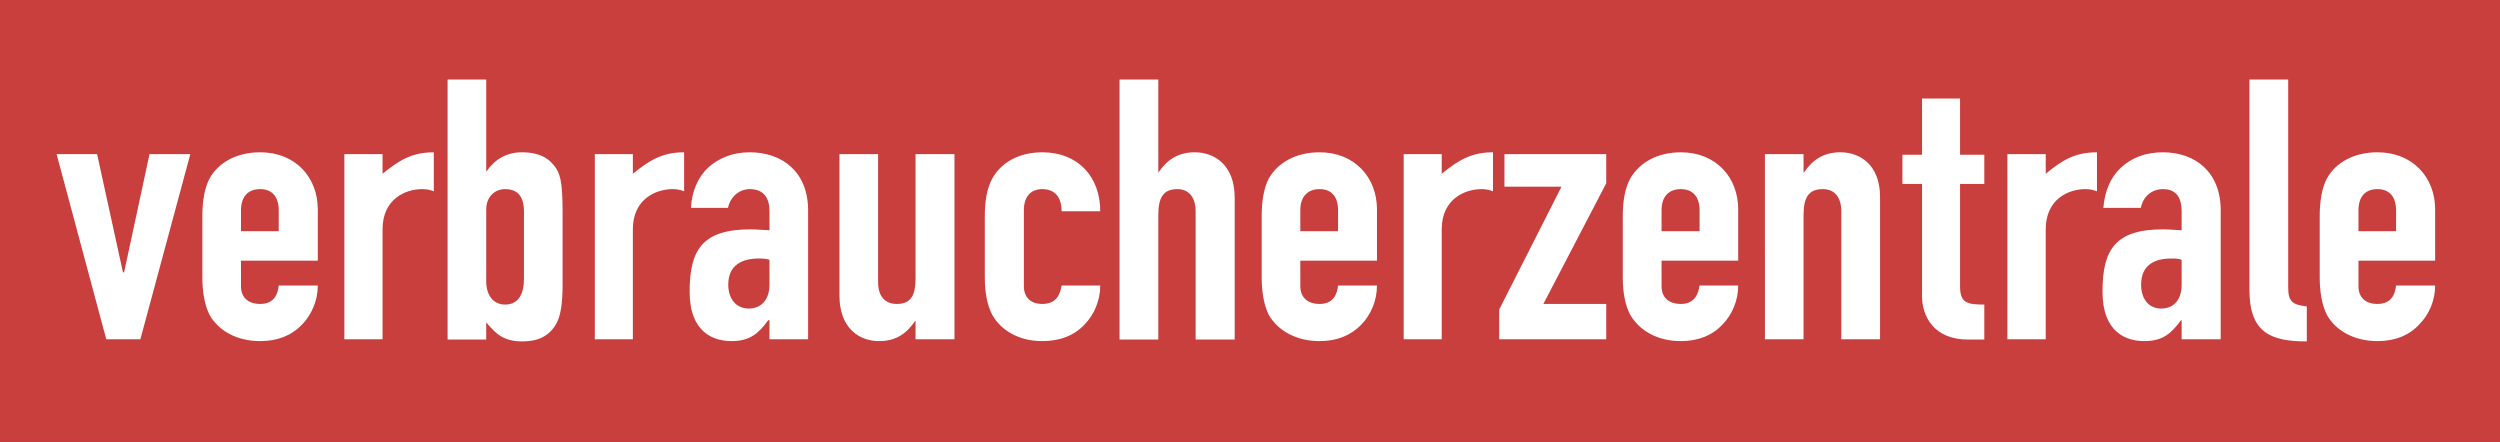
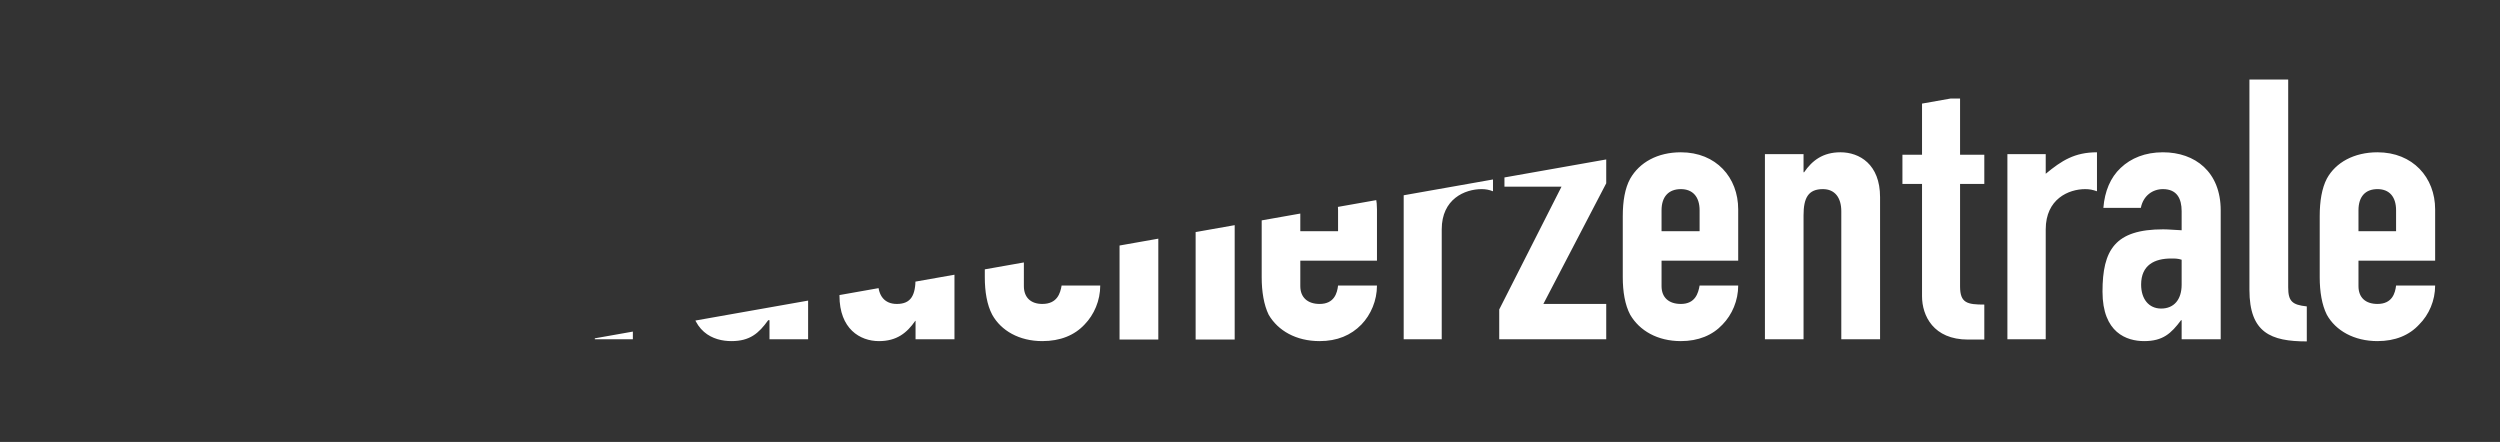
<svg xmlns="http://www.w3.org/2000/svg" version="1.1" viewBox="0 0 566.83 100.2" xml:space="preserve">
  <rect x="0" y="0" width="566.83" height="100.2" fill="#333333" stroke="none" />
  <defs>
    <clipPath id="clipPath6656">
-       <path d="m60 944.81h425.14v75.19h-425.14z" />
+       <path d="m60 944.81h425.14v75.19z" />
    </clipPath>
  </defs>
  <g transform="matrix(1.333 0 0 -1.333 -80.021 1360)">
-     <path d="m58.254 943.19h429.31l-0.083 79.747h-429.31z" fill="#c83f3e" />
    <g clip-path="url(#clipPath6656)">
      <g transform="translate(92.402 994.04)">
        <path d="m0 0h-6.94l-4.322-20.103h-0.197l-4.396 20.103h-6.89l8.446-31.49h5.803zm21.684-18.118v8.72c0 5.431-3.779 9.71-9.781 9.71-4 0-7.137-1.72-8.644-4.491-0.839-1.618-1.21-3.808-1.21-6.371v-10.39c0-2.456 0.371-4.701 1.21-6.373 1.507-2.716 4.644-4.491 8.644-4.491 2.988 0 5.384 0.993 7.113 2.821 1.604 1.67 2.668 4.074 2.668 6.633h-6.644c-0.149-1.308-0.668-3.133-3.137-3.133-2.074 0-3.284 1.096-3.284 3.028v4.337zm-13.065 8.561c0 2.349 1.21 3.605 3.284 3.605 1.951 0 3.137-1.256 3.137-3.605v-3.55h-6.421zm17.582-21.933h6.496v18.697c0 5.168 3.902 6.841 6.718 6.841 0.741 0 1.308-0.107 2-0.367v6.631c-3.779 0-5.952-1.408-8.718-3.653v3.341h-6.496zm17.56-0.052h6.569v2.924c1.605-1.881 2.865-3.237 6.149-3.237 2.668 0 4.544 0.887 5.755 2.979 0.716 1.303 1.085 3.235 1.085 6.681v12.064c0 4.596-0.245 6.266-1.036 7.625-1.086 1.67-2.716 2.818-5.902 2.818-2.544 0-4.544-1.148-6.002-3.238h-0.049v15.617h-6.569zm12.99 10.288c0-2.561-0.988-4.336-3.185-4.336-2.099 0-3.236 1.672-3.236 3.969v12.223c0 1.983 1.309 3.446 3.236 3.446 2.494 0 3.185-1.777 3.185-3.762zm12.051-10.236h6.471v18.697c0 5.168 3.927 6.841 6.792 6.841 0.666 0 1.259-0.107 1.926-0.367v6.631c-3.753 0-5.951-1.408-8.718-3.653v3.341h-6.471zm29.71 0h6.57v21.933c0 6.529-4.396 9.869-9.928 9.869-2.915 0-5.31-0.993-7.138-2.661-1.68-1.618-2.716-3.97-2.865-6.791h6.298c0.468 2.092 2.099 3.188 3.705 3.188 2.468 0 3.358-1.62 3.358-3.762v-3.236c-1.408 0.05-2.248 0.157-3.186 0.157-8.249 0-10.397-3.5-10.397-10.603 0-6.998 4.125-8.408 7.112-8.408 3.113 0 4.643 1.305 6.249 3.552h0.222zm0 9.295c0-2.559-1.408-4.072-3.507-4.072-2.149 0-3.507 1.62-3.507 4.072 0 3.343 2.372 4.441 5.186 4.441 0.569 0 1.087 0 1.828-0.21zm31.463 22.195h-6.619v-21.099c0-2.871-0.74-4.384-3.185-4.384-2.099 0-3.186 1.41-3.186 3.707v21.776h-6.57v-24.073c0-5.64 3.483-7.731 6.718-7.731 3.038 0 4.766 1.41 6.174 3.447h0.049v-3.133h6.619zm11.805-9.557c0 2.349 1.185 3.605 3.135 3.605 1.976 0 3.285-1.201 3.285-3.762h6.57c0 5.849-3.755 10.026-9.855 10.026-3.926 0-7.013-1.72-8.519-4.491-0.889-1.618-1.26-3.808-1.26-6.371v-10.39c0-2.456 0.371-4.701 1.26-6.373 1.506-2.716 4.593-4.491 8.519-4.491 3.063 0 5.483 0.993 7.187 2.821 1.63 1.67 2.668 4.074 2.668 6.633h-6.57c-0.222-1.308-0.74-3.133-3.285-3.133-1.95 0-3.135 1.096-3.135 3.028zm16.274-21.985h6.594v21.151c0 2.819 0.716 4.439 3.235 4.439 2.025 0 3.112-1.463 3.112-3.762v-21.828h6.643v24.127c0 5.692-3.556 7.727-6.792 7.727-2.963 0-4.79-1.408-6.148-3.393h-0.05v15.772h-6.594zm43.786 13.424v8.72c0 5.431-3.803 9.71-9.755 9.71-4 0-7.088-1.72-8.668-4.491-0.814-1.618-1.185-3.808-1.185-6.371v-10.39c0-2.456 0.371-4.701 1.185-6.373 1.58-2.716 4.668-4.491 8.668-4.491 2.989 0 5.334 0.993 7.112 2.821 1.606 1.67 2.643 4.074 2.643 6.633h-6.618c-0.148-1.308-0.667-3.133-3.137-3.133-2.025 0-3.285 1.096-3.285 3.028v4.337zm-13.04 8.561c0 2.349 1.26 3.605 3.285 3.605 2.001 0 3.137-1.256 3.137-3.605v-3.55h-6.422zm17.584-21.933h6.47v18.697c0 5.168 3.928 6.841 6.793 6.841 0.69 0 1.259-0.107 1.926-0.367v6.631c-3.755 0-5.952-1.408-8.719-3.653v3.341h-6.47zm16.25 0h18.201v6.007h-10.693l10.693 20.522v4.961h-17.312v-5.535h9.705l-10.594-20.889zm40.648 13.372v8.72c0 5.431-3.752 9.71-9.752 9.71-3.978 0-7.041-1.72-8.621-4.491-0.889-1.618-1.26-3.808-1.26-6.371v-10.39c0-2.456 0.371-4.701 1.26-6.373 1.58-2.716 4.643-4.491 8.621-4.491 2.963 0 5.383 0.993 7.086 2.821 1.631 1.67 2.666 4.074 2.666 6.633h-6.566c-0.223-1.308-0.743-3.133-3.186-3.133-2.052 0-3.286 1.096-3.286 3.028v4.337zm-13.038 8.561c0 2.349 1.234 3.605 3.286 3.605 1.974 0 3.186-1.256 3.186-3.605v-3.55h-6.472zm17.584-21.933h6.569v21.099c0 2.923 0.791 4.439 3.286 4.439 2.049 0 3.135-1.463 3.135-3.762v-21.776h6.594v24.18c0 5.587-3.506 7.622-6.743 7.622-2.986 0-4.815-1.408-6.172-3.393h-0.1v3.081h-6.569zm26.722 31.386h-3.334v-4.961h3.334v-19.113c0-3.29 1.926-7.364 7.829-7.364h2.764v5.952c-2.912 0-4.124 0.262-4.124 3.083v17.442h4.124v4.961h-4.124v9.556h-6.469zm14.521-31.386h6.518v18.697c0 5.168 3.903 6.841 6.718 6.841 0.742 0 1.26-0.107 2-0.367v6.631c-3.803 0-6.001-1.408-8.718-3.653v3.341h-6.518zm29.637 0h6.643v21.933c0 6.529-4.349 9.869-9.829 9.869-3.015 0-5.435-0.993-7.189-2.661-1.729-1.618-2.717-3.97-2.938-6.791h6.372c0.418 2.092 2.024 3.188 3.755 3.188 2.392 0 3.186-1.62 3.186-3.762v-3.236c-1.312 0.05-2.203 0.157-3.14 0.157-8.198 0-10.321-3.5-10.321-10.603 0-6.998 4.123-8.408 7.086-8.408 3.189 0 4.595 1.305 6.272 3.552h0.103zm0 9.295c0-2.559-1.312-4.072-3.486-4.072-2.097 0-3.406 1.62-3.406 4.072 0 3.343 2.297 4.441 5.112 4.441 0.643 0 1.16 0 1.78-0.21zm11.53-0.886c0-7.313 3.654-8.774 9.757-8.774v5.953c-2.497 0.261-3.163 0.888-3.163 3.24v35.353h-6.594zm31.588 4.963v8.72c0 5.431-3.804 9.71-9.804 9.71-3.977 0-7.115-1.72-8.621-4.491-0.84-1.618-1.208-3.808-1.208-6.371v-10.39c0-2.456 0.368-4.701 1.208-6.373 1.506-2.716 4.644-4.491 8.621-4.491 3.009 0 5.406 0.993 7.086 2.821 1.678 1.67 2.718 4.074 2.718 6.633h-6.644c-0.151-1.308-0.666-3.133-3.16-3.133-2.051 0-3.235 1.096-3.235 3.028v4.337zm-13.039 8.561c0 2.349 1.184 3.605 3.235 3.605 1.974 0 3.16-1.256 3.16-3.605v-3.55h-6.395z" fill="#fff" />
      </g>
    </g>
  </g>
</svg>